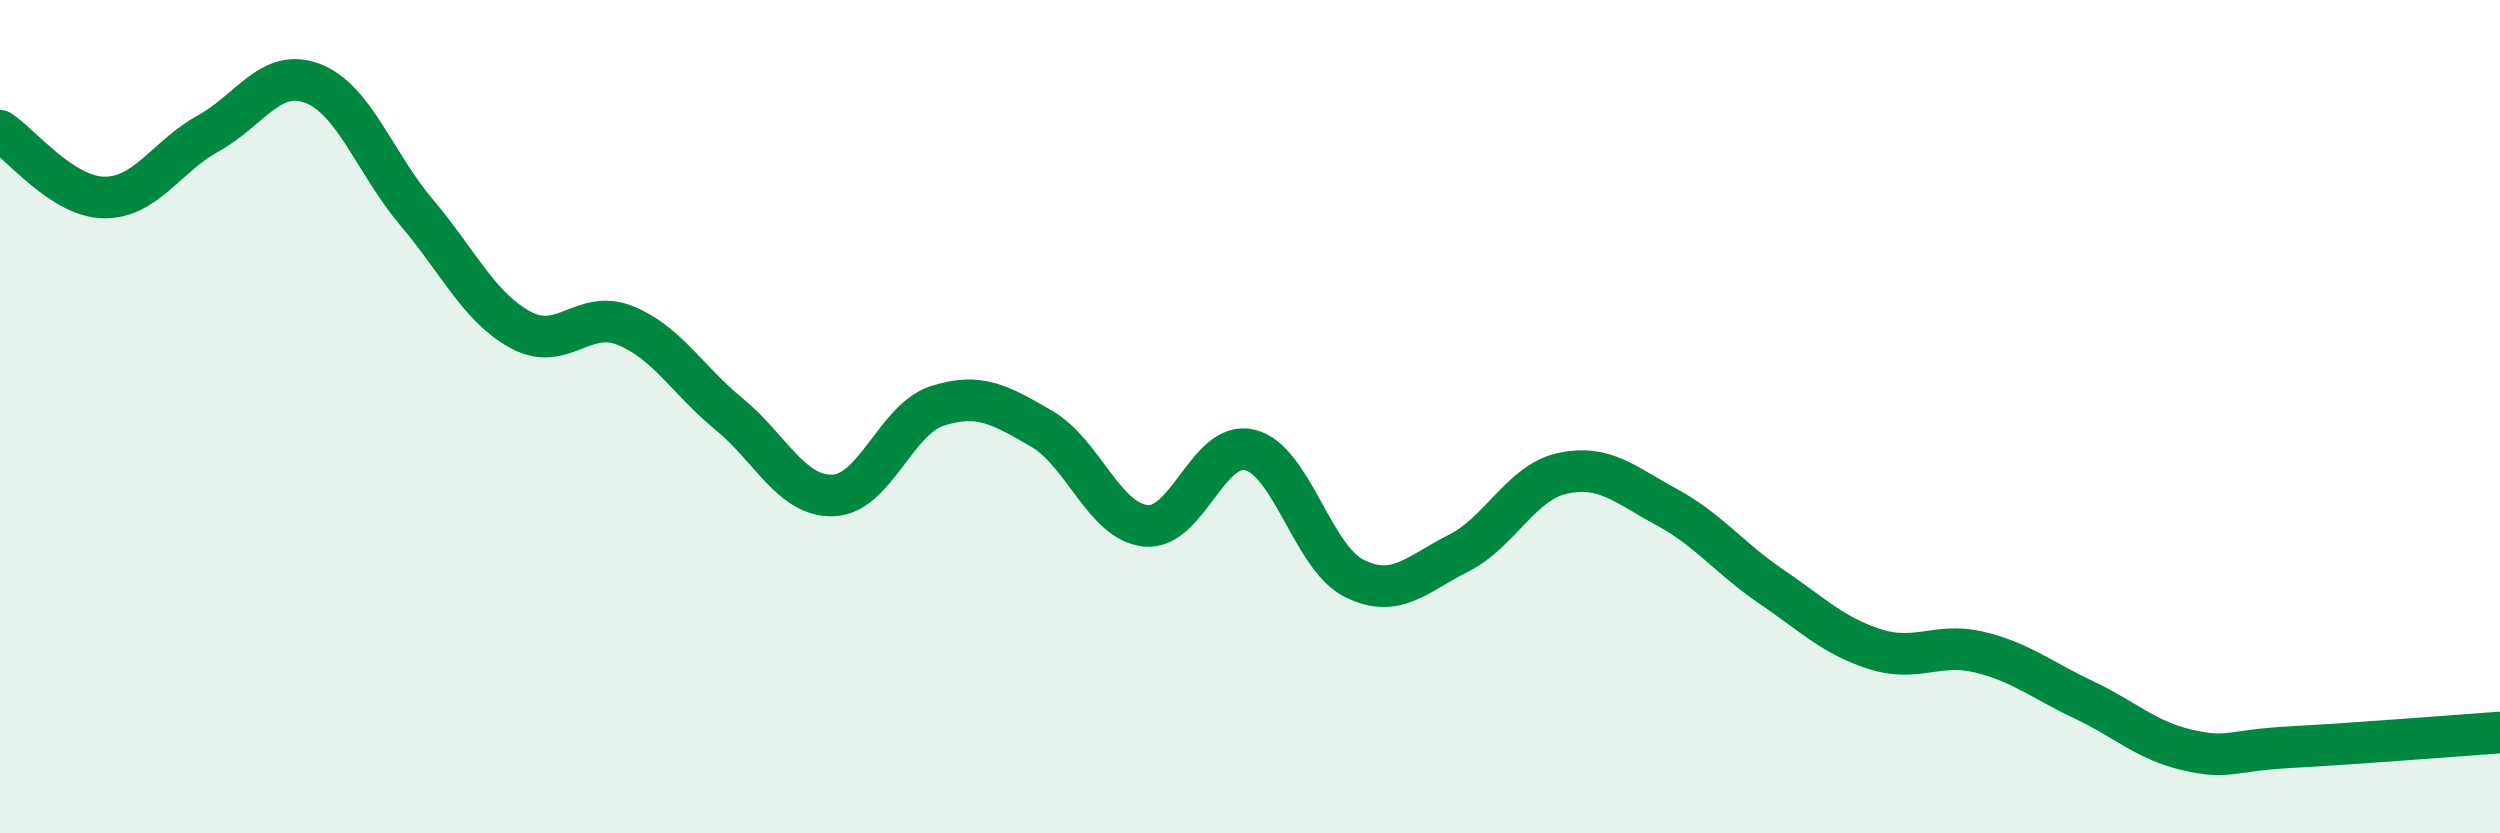
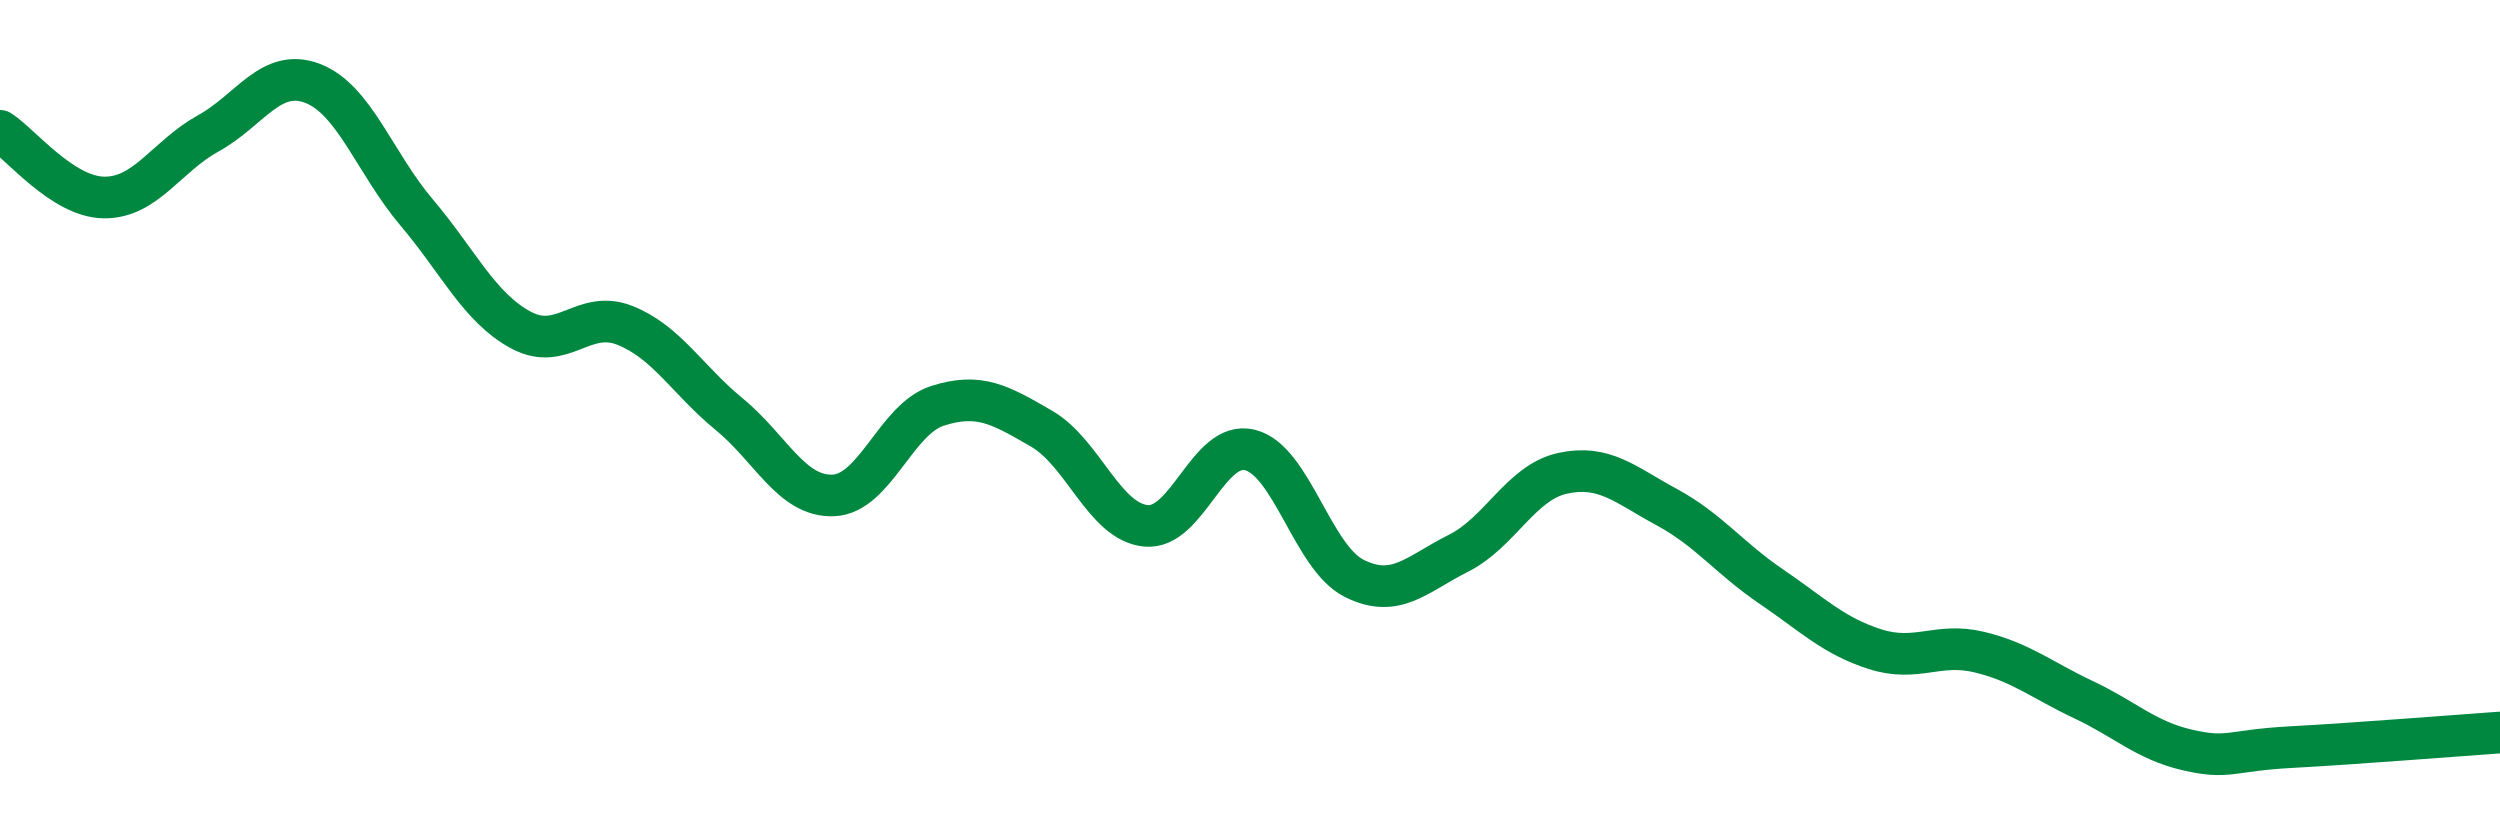
<svg xmlns="http://www.w3.org/2000/svg" width="60" height="20" viewBox="0 0 60 20">
-   <path d="M 0,3.14 C 0.5,3.46 1.5,4.73 2.5,4.74 C 3.5,4.75 4,3.75 5,3.2 C 6,2.65 6.5,1.62 7.5,2 C 8.5,2.38 9,3.92 10,5.1 C 11,6.28 11.5,7.38 12.5,7.92 C 13.5,8.46 14,7.41 15,7.81 C 16,8.21 16.5,9.12 17.5,9.94 C 18.5,10.76 19,11.93 20,11.89 C 21,11.85 21.5,10.06 22.5,9.74 C 23.5,9.42 24,9.71 25,10.29 C 26,10.87 26.5,12.52 27.5,12.62 C 28.5,12.72 29,10.55 30,10.8 C 31,11.05 31.5,13.38 32.5,13.88 C 33.5,14.38 34,13.78 35,13.28 C 36,12.78 36.5,11.58 37.5,11.36 C 38.5,11.14 39,11.63 40,12.17 C 41,12.71 41.5,13.39 42.5,14.07 C 43.5,14.75 44,15.26 45,15.58 C 46,15.9 46.5,15.41 47.5,15.65 C 48.5,15.89 49,16.32 50,16.79 C 51,17.26 51.5,17.77 52.5,18 C 53.5,18.23 53.5,18.01 55,17.93 C 56.5,17.85 59,17.65 60,17.58L60 20L0 20Z" fill="#008740" opacity="0.1" stroke-linecap="round" stroke-linejoin="round" />
  <path d="M 0,3.14 C 0.5,3.46 1.5,4.73 2.5,4.74 C 3.5,4.75 4,3.75 5,3.2 C 6,2.65 6.5,1.62 7.5,2 C 8.5,2.38 9,3.92 10,5.1 C 11,6.28 11.5,7.38 12.5,7.92 C 13.5,8.46 14,7.41 15,7.81 C 16,8.21 16.5,9.12 17.5,9.94 C 18.5,10.76 19,11.93 20,11.89 C 21,11.85 21.5,10.06 22.5,9.74 C 23.5,9.42 24,9.71 25,10.29 C 26,10.87 26.5,12.52 27.5,12.62 C 28.5,12.72 29,10.55 30,10.8 C 31,11.05 31.5,13.38 32.5,13.88 C 33.5,14.38 34,13.78 35,13.28 C 36,12.78 36.5,11.58 37.5,11.36 C 38.5,11.14 39,11.63 40,12.17 C 41,12.71 41.5,13.39 42.5,14.07 C 43.5,14.75 44,15.26 45,15.58 C 46,15.9 46.5,15.41 47.5,15.65 C 48.5,15.89 49,16.32 50,16.79 C 51,17.26 51.5,17.77 52.5,18 C 53.5,18.23 53.5,18.01 55,17.93 C 56.5,17.85 59,17.65 60,17.58" stroke="#008740" stroke-width="1" fill="none" stroke-linecap="round" stroke-linejoin="round" />
</svg>